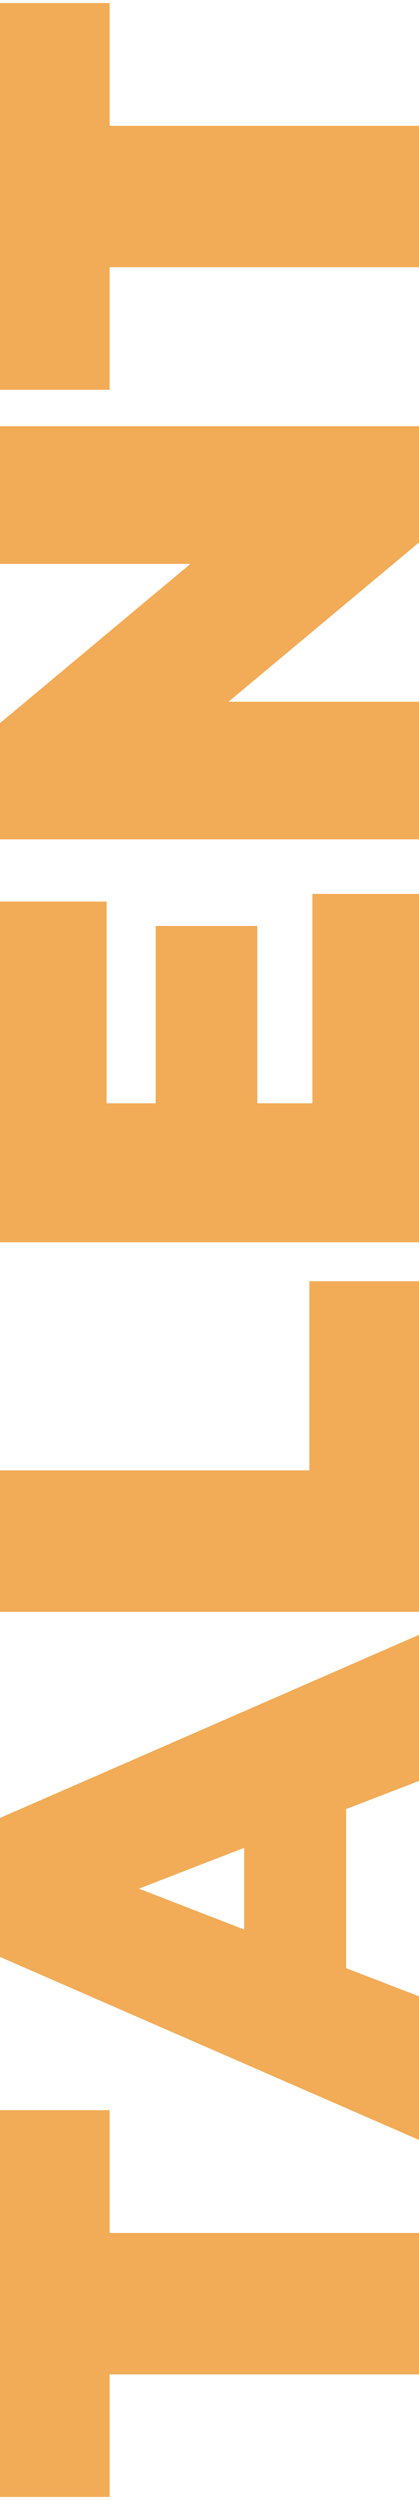
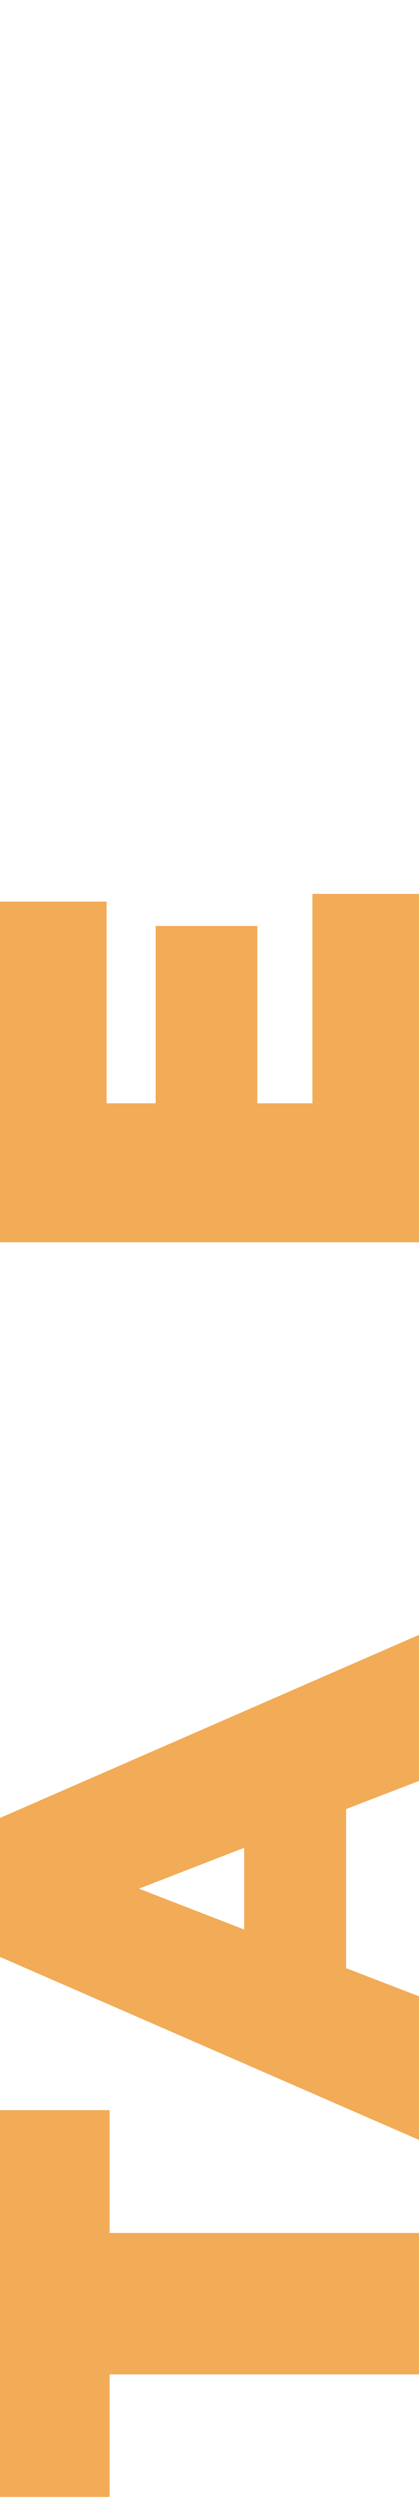
<svg xmlns="http://www.w3.org/2000/svg" id="Layer_1" data-name="Layer 1" version="1.1" viewBox="0 0 152.9 912">
  <defs>
    <style>
      .cls-1 {
        fill: #f2ab56;
        stroke-width: 0px;
      }
    </style>
  </defs>
  <path class="cls-1" d="M40,866.1v44.8H0v-141.1h40v44.8h112.9v51.6H40Z" />
  <path class="cls-1" d="M126.3,659.9v58.1l26.7,10.3v52.4L0,713.9v-50.7l152.9-66.8v53.3l-26.7,10.3ZM89.1,674.1l-38.4,14.9,38.4,14.9v-29.7Z" />
-   <path class="cls-1" d="M0,588v-51.6h112.9v-69h40v120.6H0Z" />
  <path class="cls-1" d="M114,326.1h38.9v127.1H0v-124.3h38.9v73.6h17.9v-64.7h37.1v64.7h20.1v-76.5Z" />
-   <path class="cls-1" d="M0,155.5h152.9v42.4l-69.5,58.1h69.5v50.2H0v-42.4l69.5-58.1H0v-50.2Z" />
-   <path class="cls-1" d="M40,97.4v44.8H0V1.1h40v44.8h112.9v51.6H40Z" />
</svg>